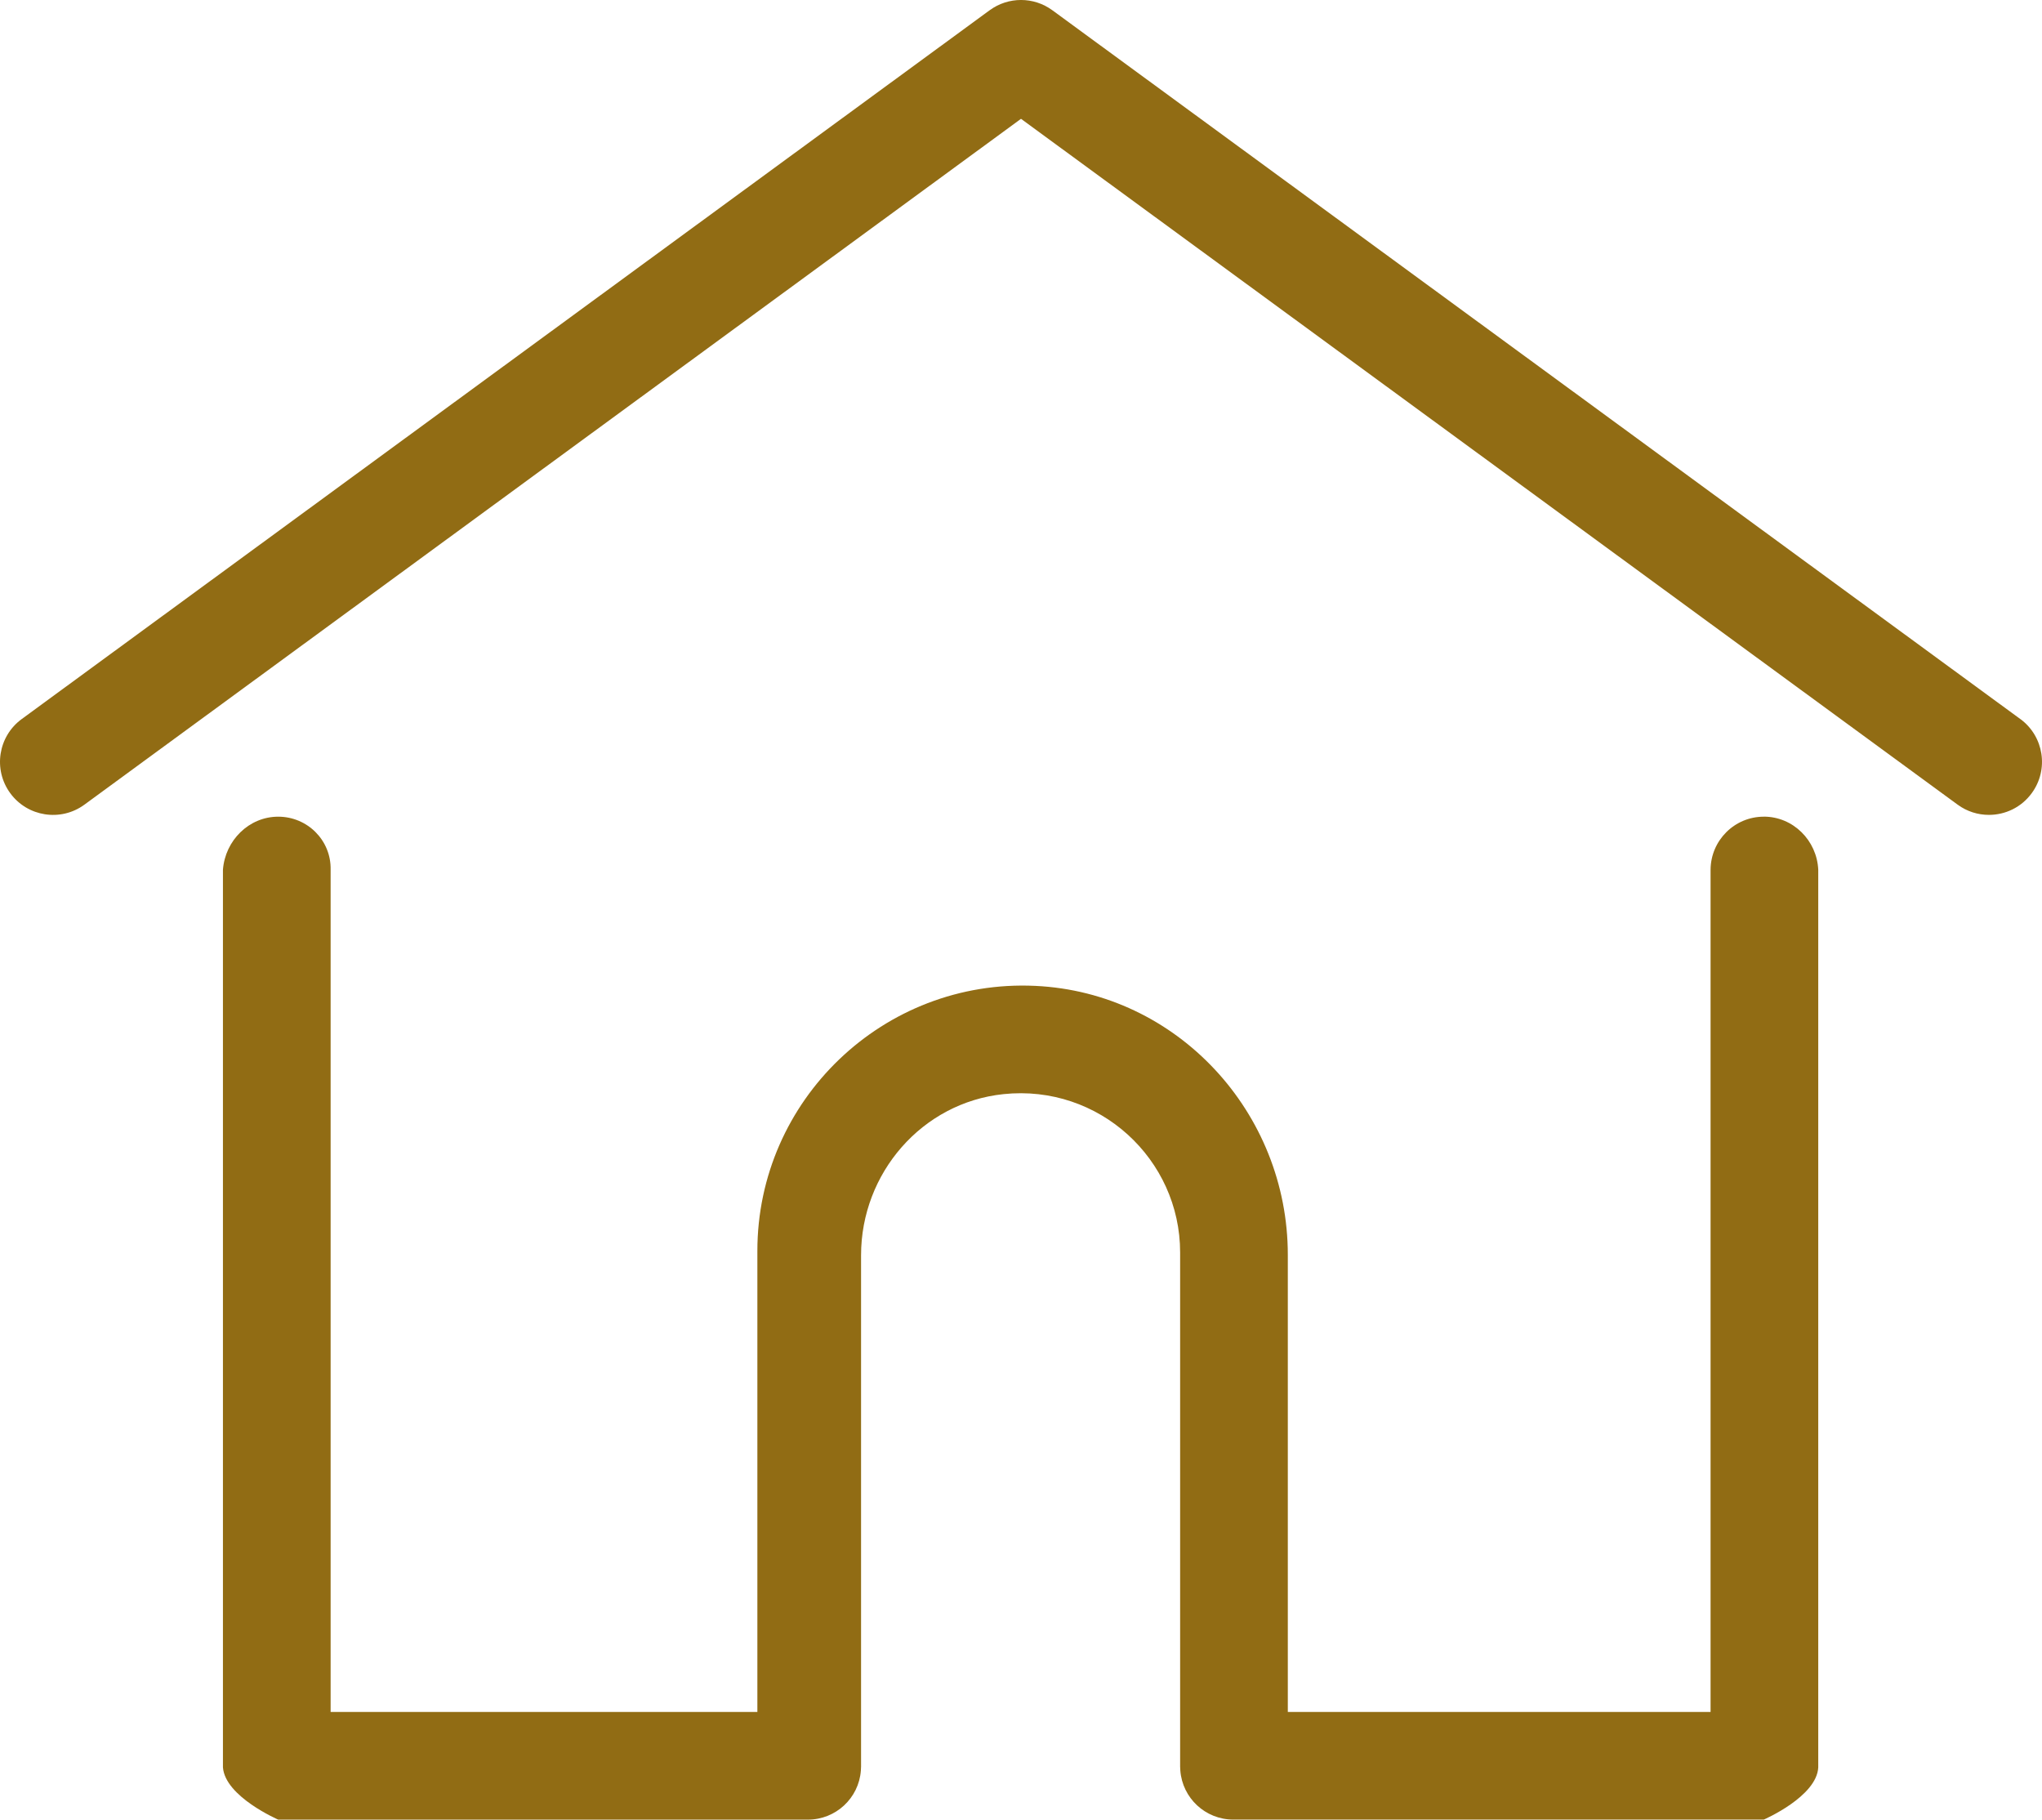
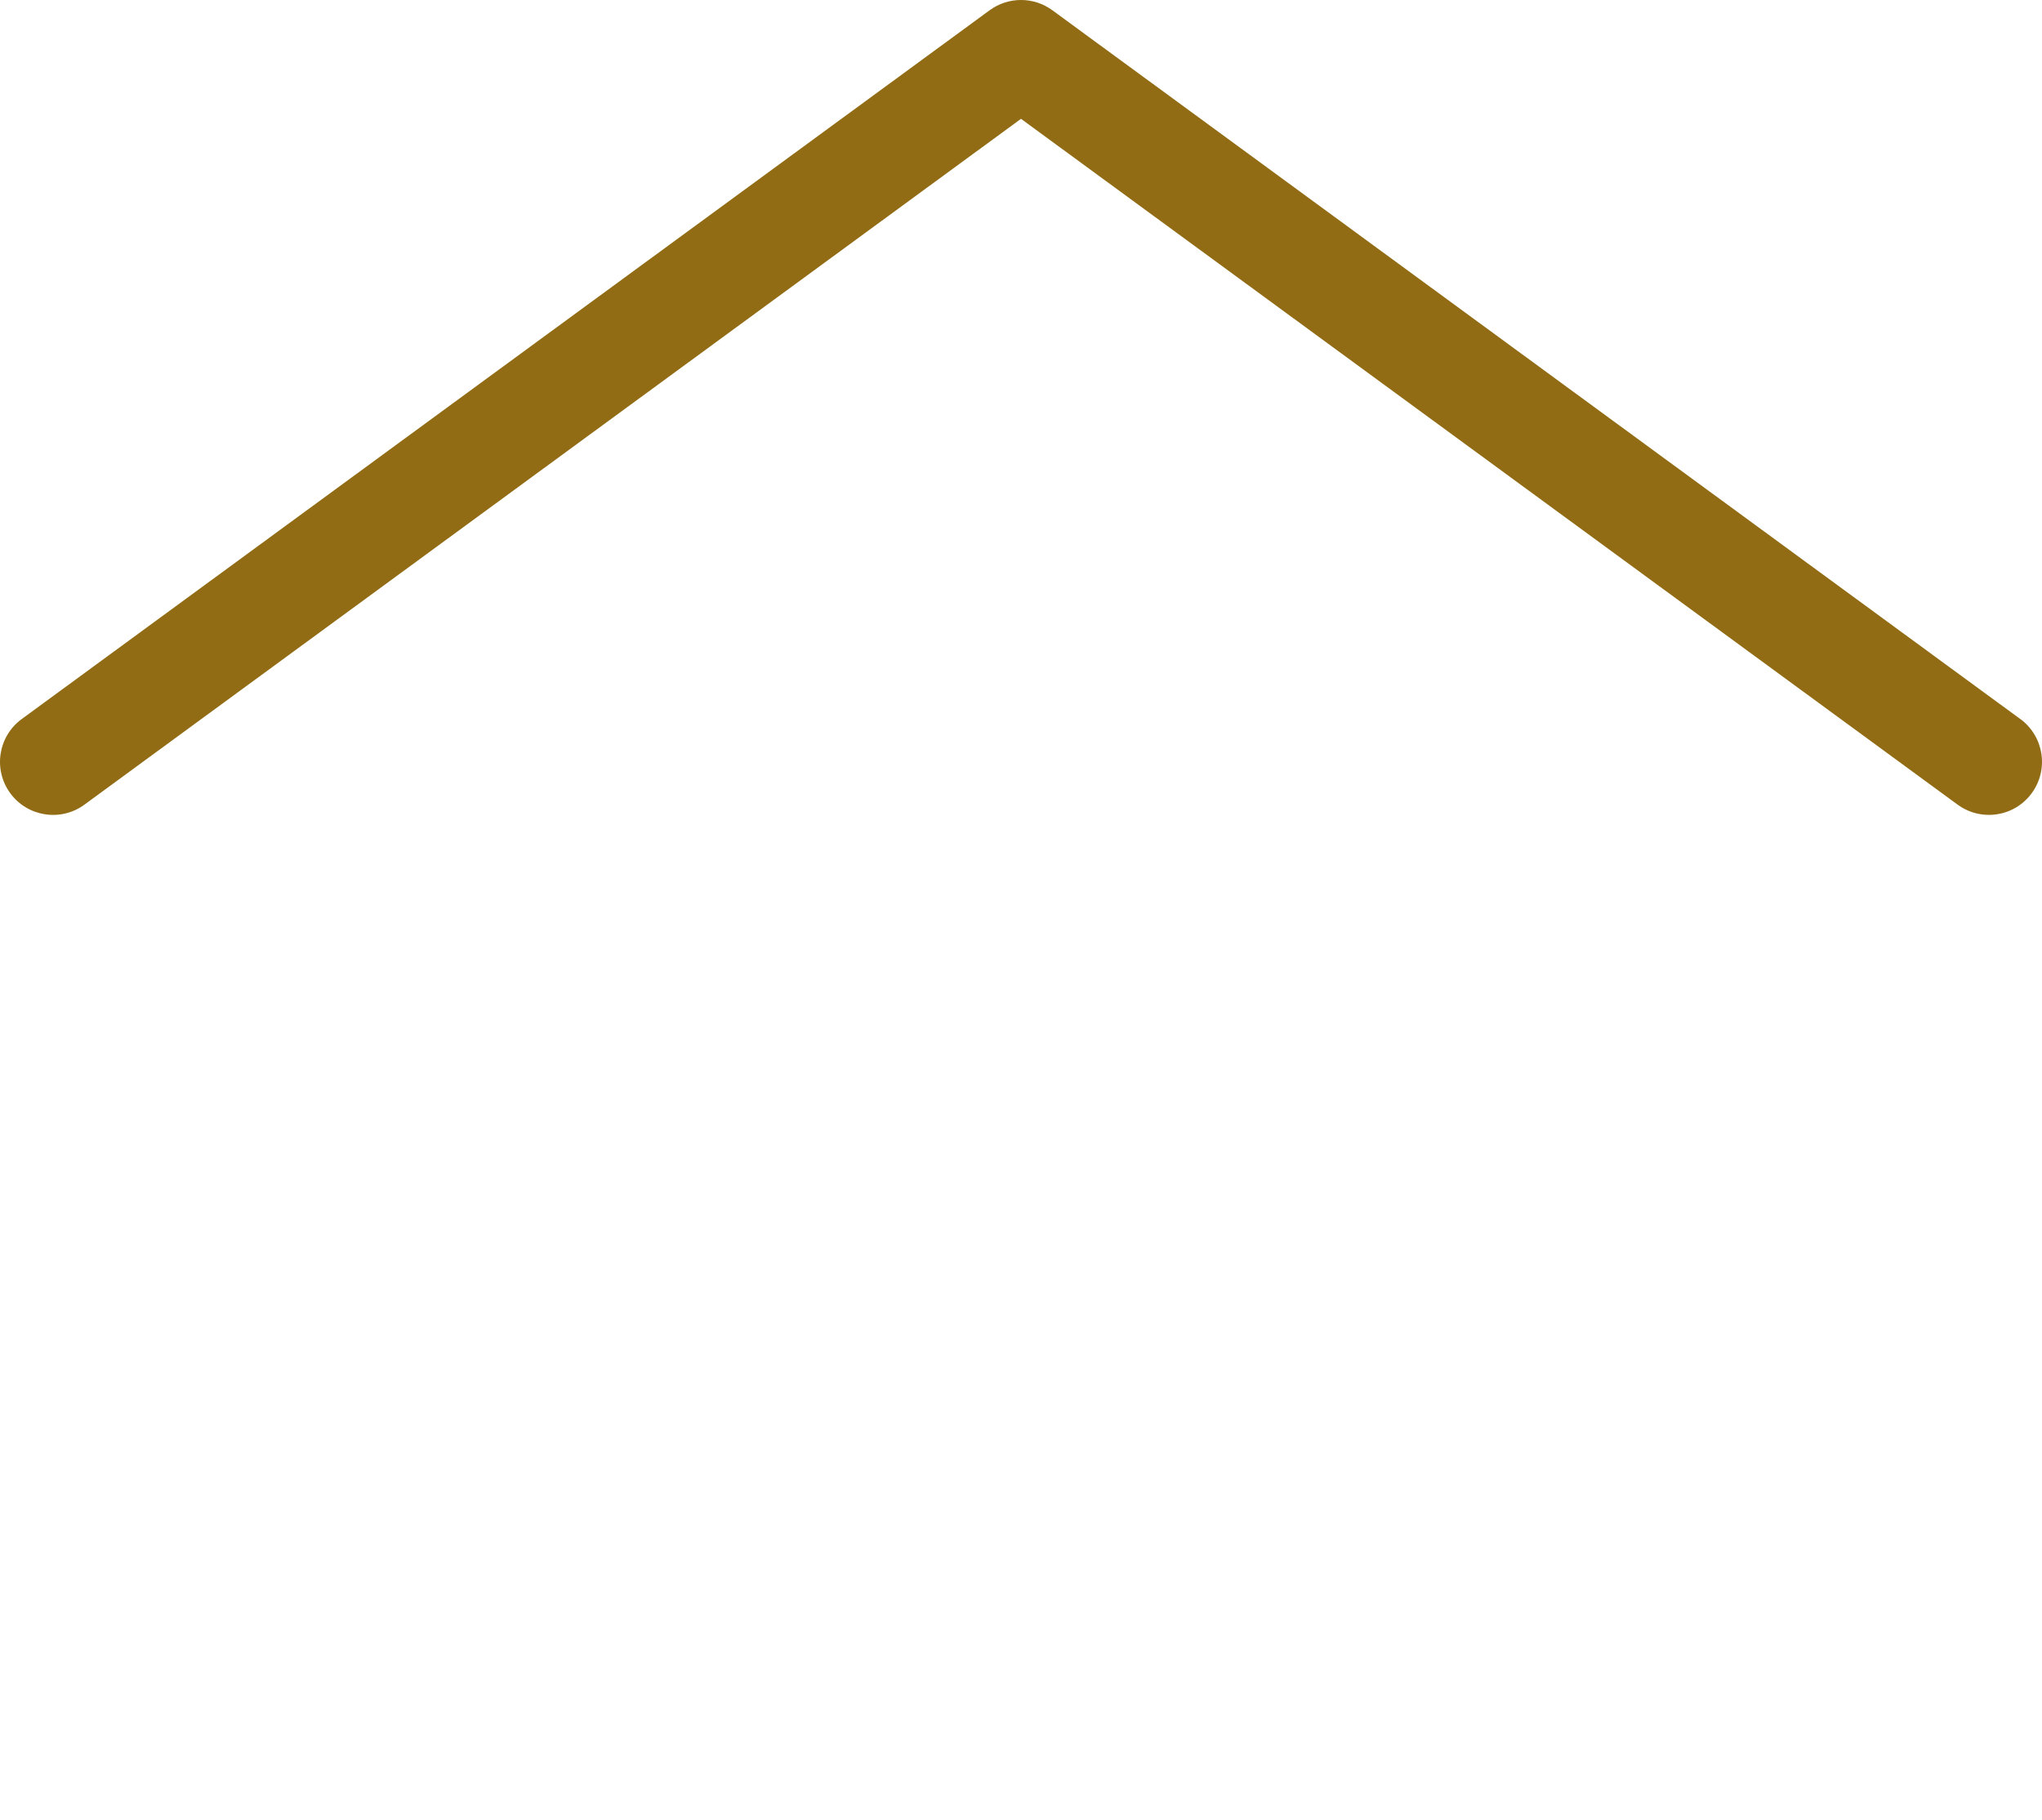
<svg xmlns="http://www.w3.org/2000/svg" id="Livello_1" viewBox="0 0 512 456.2">
  <defs>
    <style>.cls-1{fill:#916c14;stroke-width:0px;}</style>
  </defs>
  <path class="cls-1" d="m506.56,180.27L263.86,2.57c-4.68-3.43-11.04-3.43-15.72,0L5.45,180.27c-5.93,4.34-7.22,12.66-2.88,18.59s12.67,7.21,18.59,2.88L256,29.79l234.84,171.94c2.37,1.74,5.12,2.57,7.85,2.57,4.1,0,8.14-1.88,10.74-5.45,4.34-5.93,3.05-14.25-2.87-18.59Z" />
-   <path class="cls-1" d="m442.25,204.75c-7.35,0-13.3,5.96-13.35,13.3v211.15h-106v-114.61c0-35.66-27.69-65.75-63.31-67.42-38.11-1.79-69.69,28.71-69.69,66.44v115.59h-107v-211.15c.16-7.35-5.8-13.3-13.14-13.3s-13.3,5.96-13.86,13.3v225.05c.55,7.35,13.86,13.1,13.86,13.1h132.81c7.01,0,12.75-5.4,13.28-12.27.03-.31.05-.65.05-1.04v-128.2c0-20.54,15.27-38.25,35.71-40.38,23.97-2.51,44.29,16.27,44.29,39.69v128.89c0,.38.02.72.05,1.02.53,6.87,6.26,12.28,13.28,12.28h133.02s13.3-5.75,13.65-13.1v-225.05c-.35-7.35-6.31-13.3-13.65-13.3Z" />
</svg>